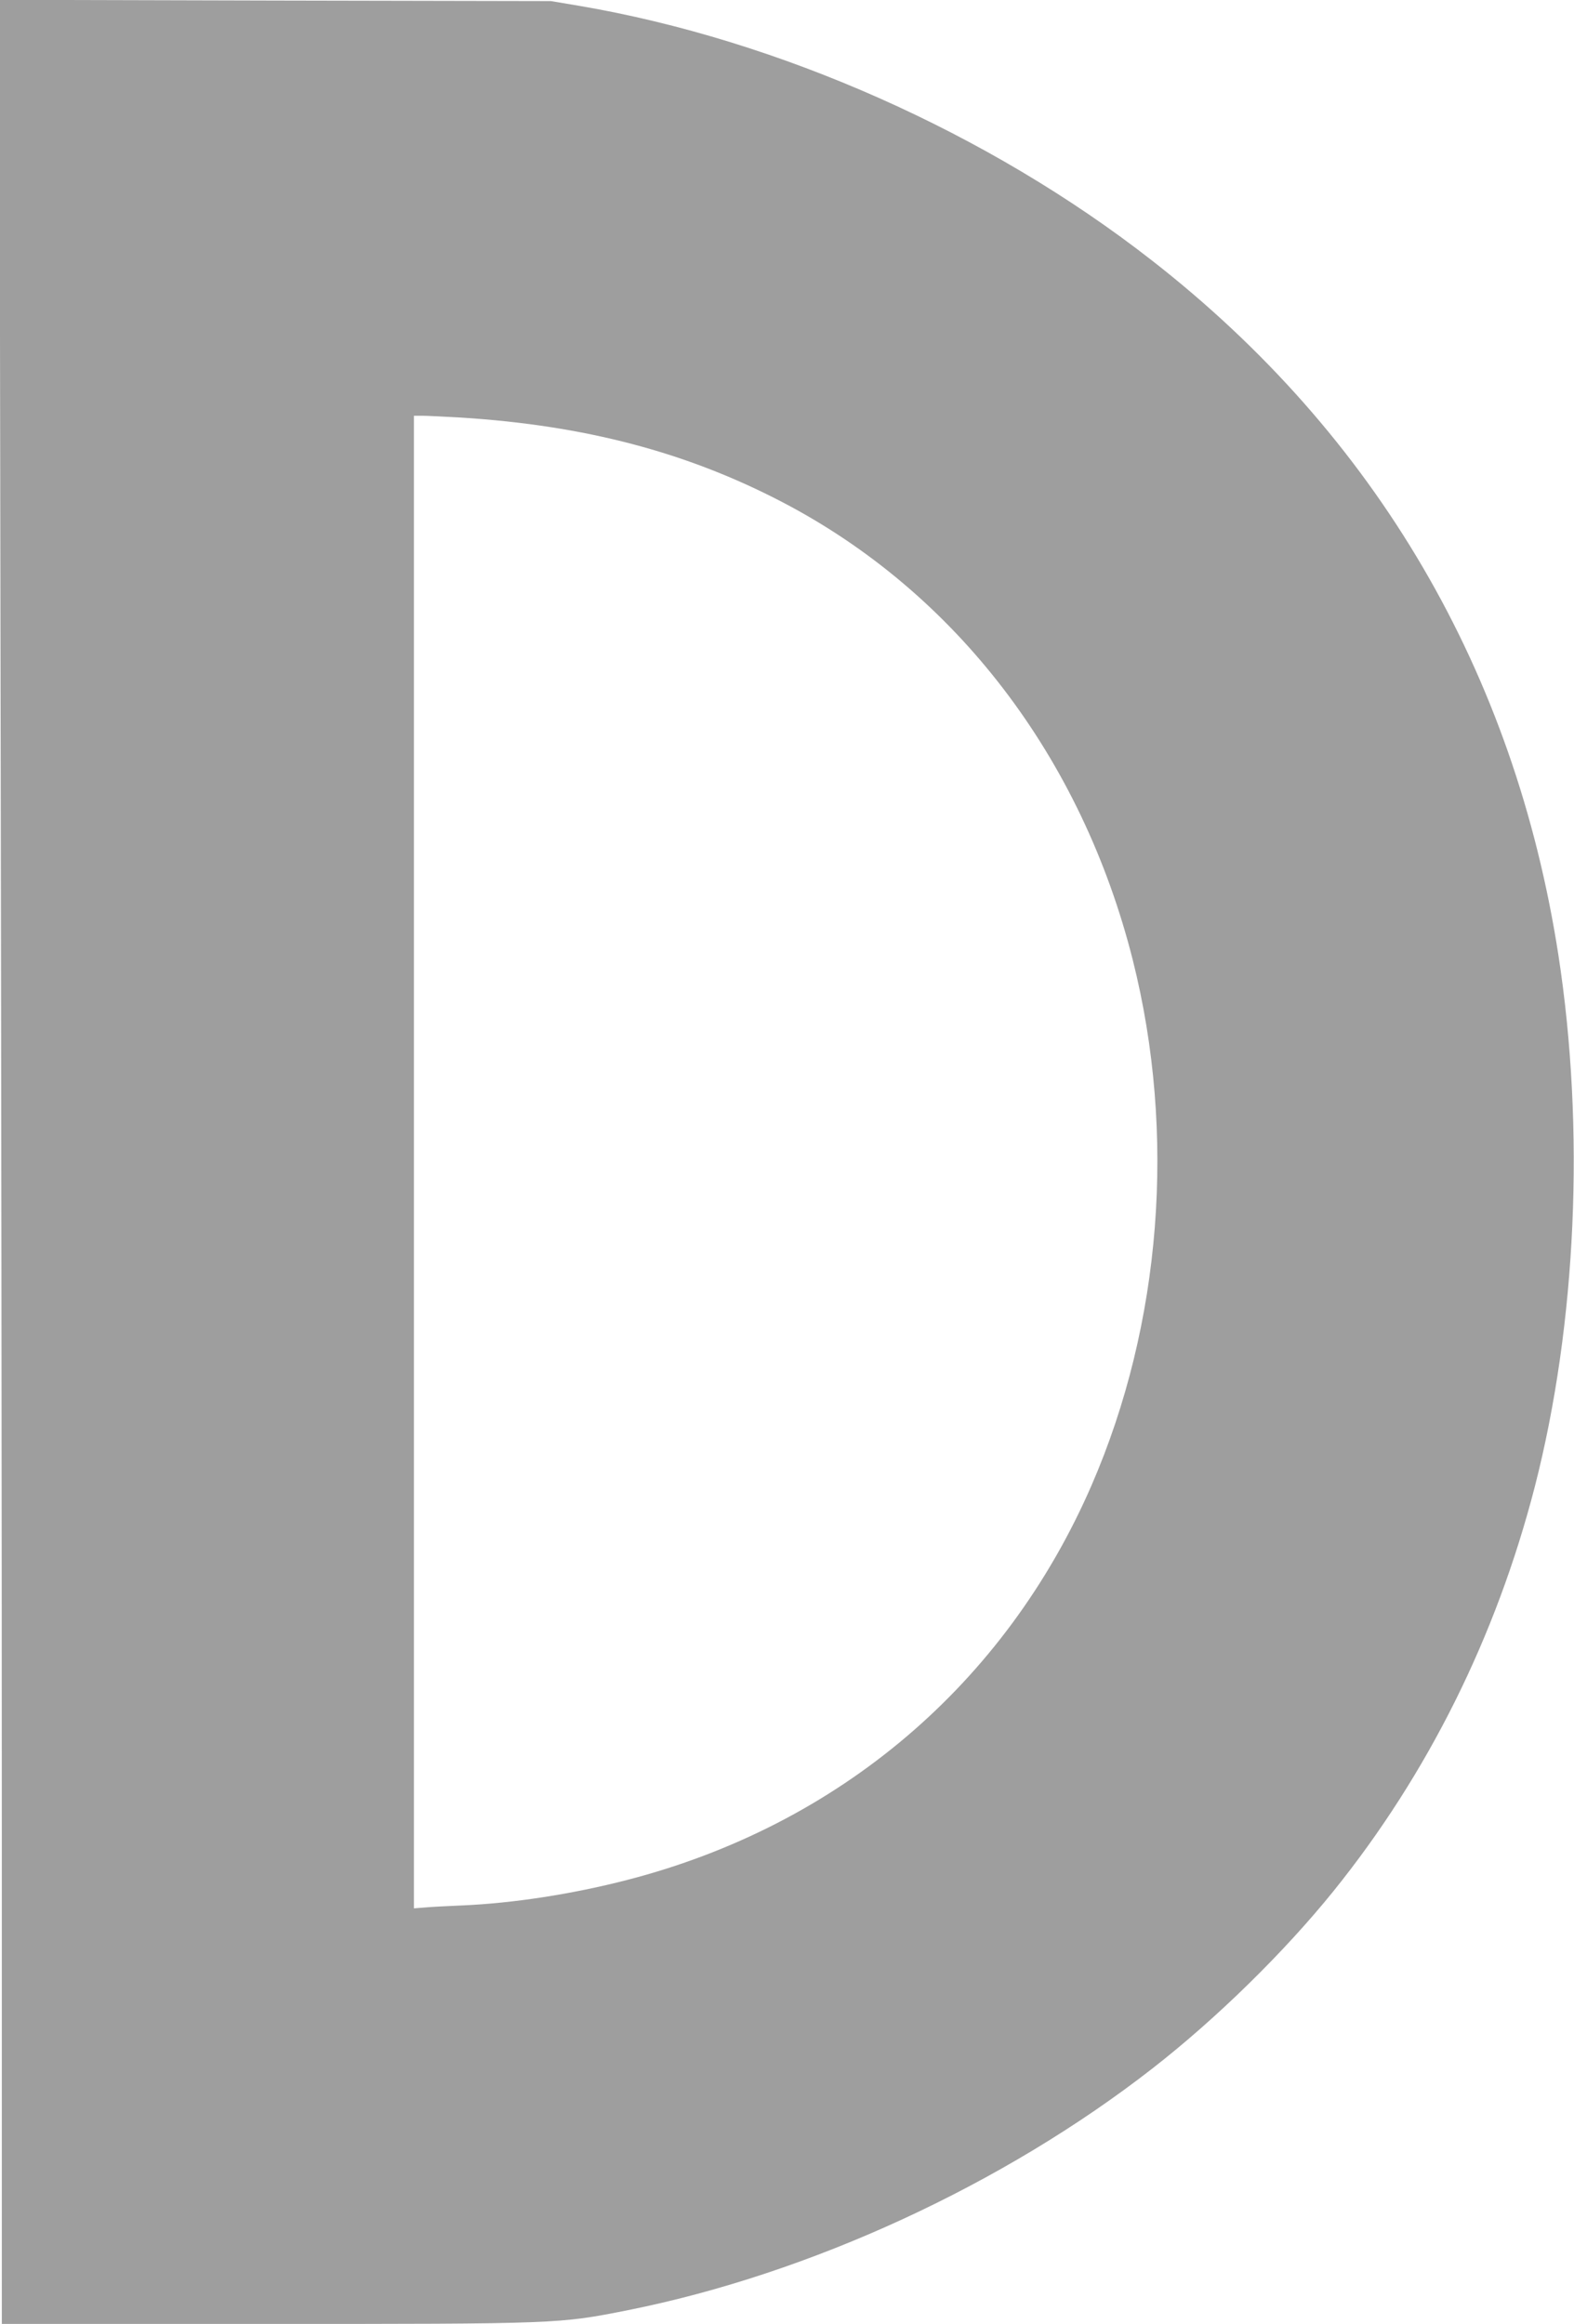
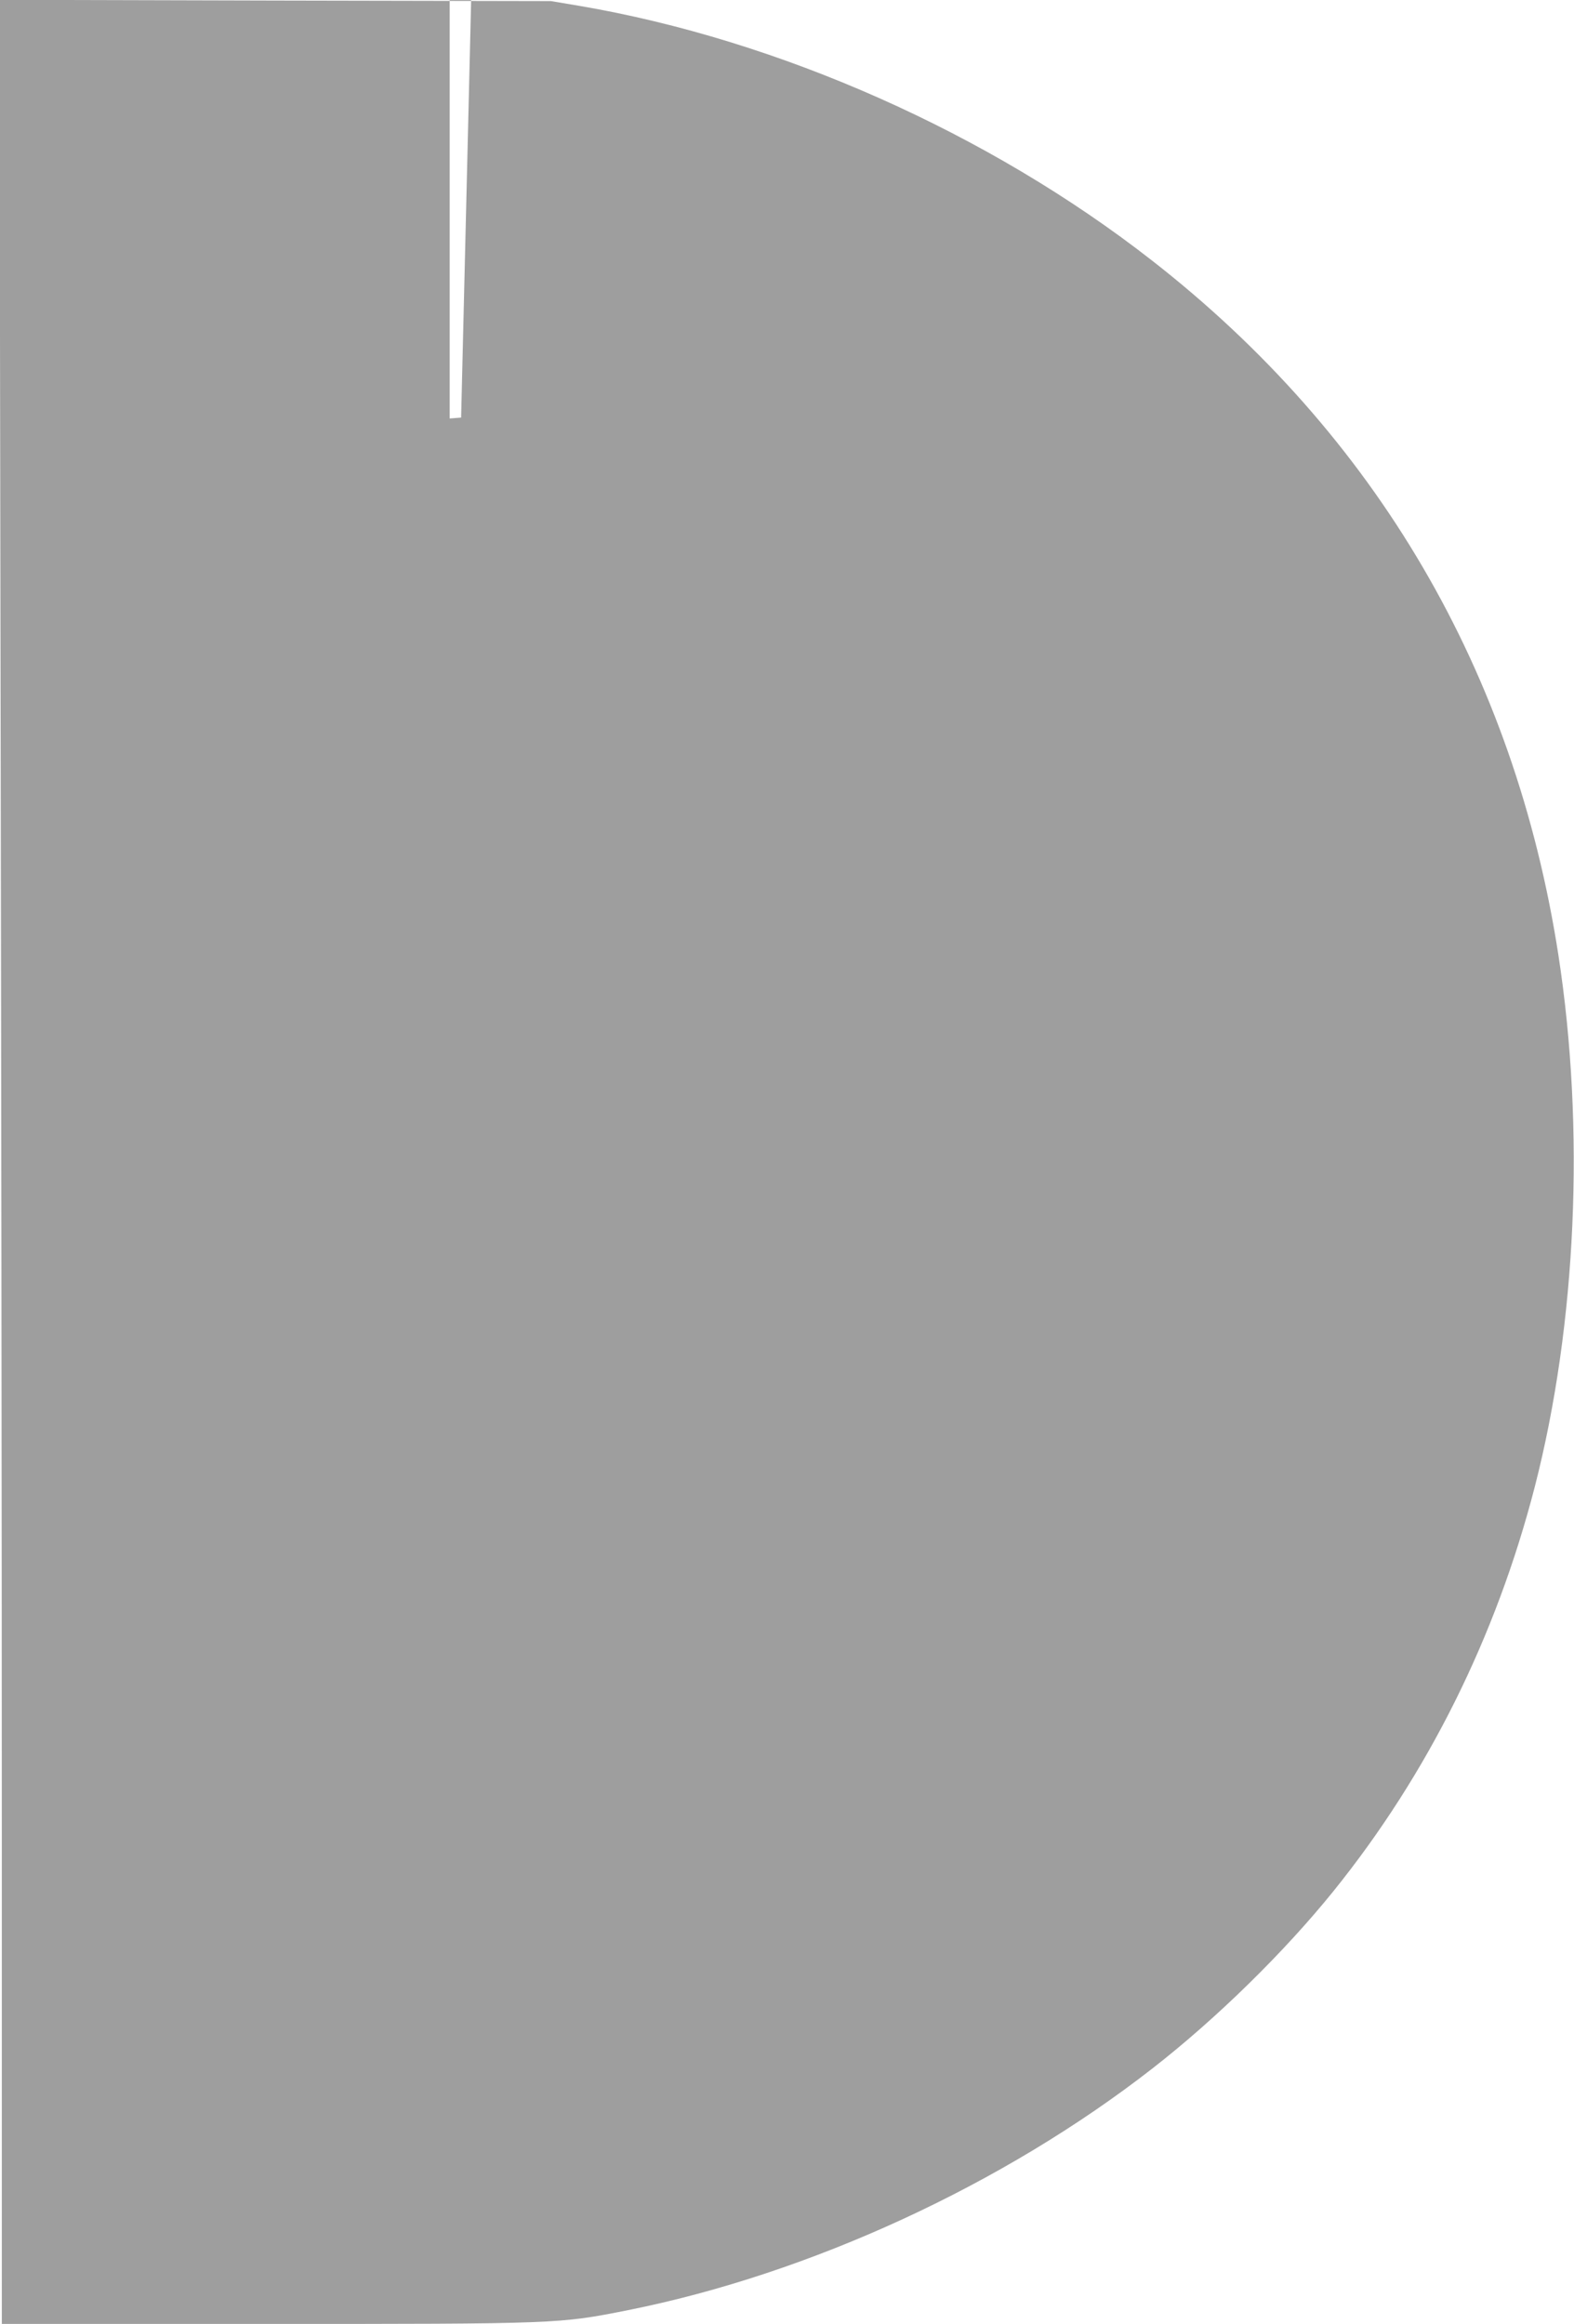
<svg xmlns="http://www.w3.org/2000/svg" version="1.0" width="867pt" height="1280pt" viewBox="0 0 867 1280" preserveAspectRatio="xMidYMid meet">
  <g transform="translate(0,1280) scale(0.1,-0.1)" fill="#9e9e9e" stroke="none">
-     <path d="M3 9118 c4 -2026 7 -4906 7 -6400 l0 -2718 1448 0 c1620 0 1620 0 2002 76 1004 201 2068 692 2889 1332 353 275 726 641 997 977 519 644 895 1400 1108 2226 230 896 278 1970 130 2929 -241 1558 -1005 2864 -2241 3827 -897 700 -2051 1213 -3153 1401 l-155 26 -1519 3 -1519 4 6 -3683z m2537 1382 c681 -43 1241 -190 1770 -466 956 -499 1648 -1404 1930 -2523 240 -956 158 -2004 -227 -2891 -476 -1096 -1392 -1874 -2560 -2175 -302 -78 -628 -128 -908 -140 -77 -3 -168 -8 -202 -11 l-63 -5 0 4111 0 4110 48 0 c26 0 121 -5 212 -10z" />
+     <path d="M3 9118 c4 -2026 7 -4906 7 -6400 l0 -2718 1448 0 c1620 0 1620 0 2002 76 1004 201 2068 692 2889 1332 353 275 726 641 997 977 519 644 895 1400 1108 2226 230 896 278 1970 130 2929 -241 1558 -1005 2864 -2241 3827 -897 700 -2051 1213 -3153 1401 l-155 26 -1519 3 -1519 4 6 -3683z m2537 1382 l-63 -5 0 4111 0 4110 48 0 c26 0 121 -5 212 -10z" />
  </g>
</svg>